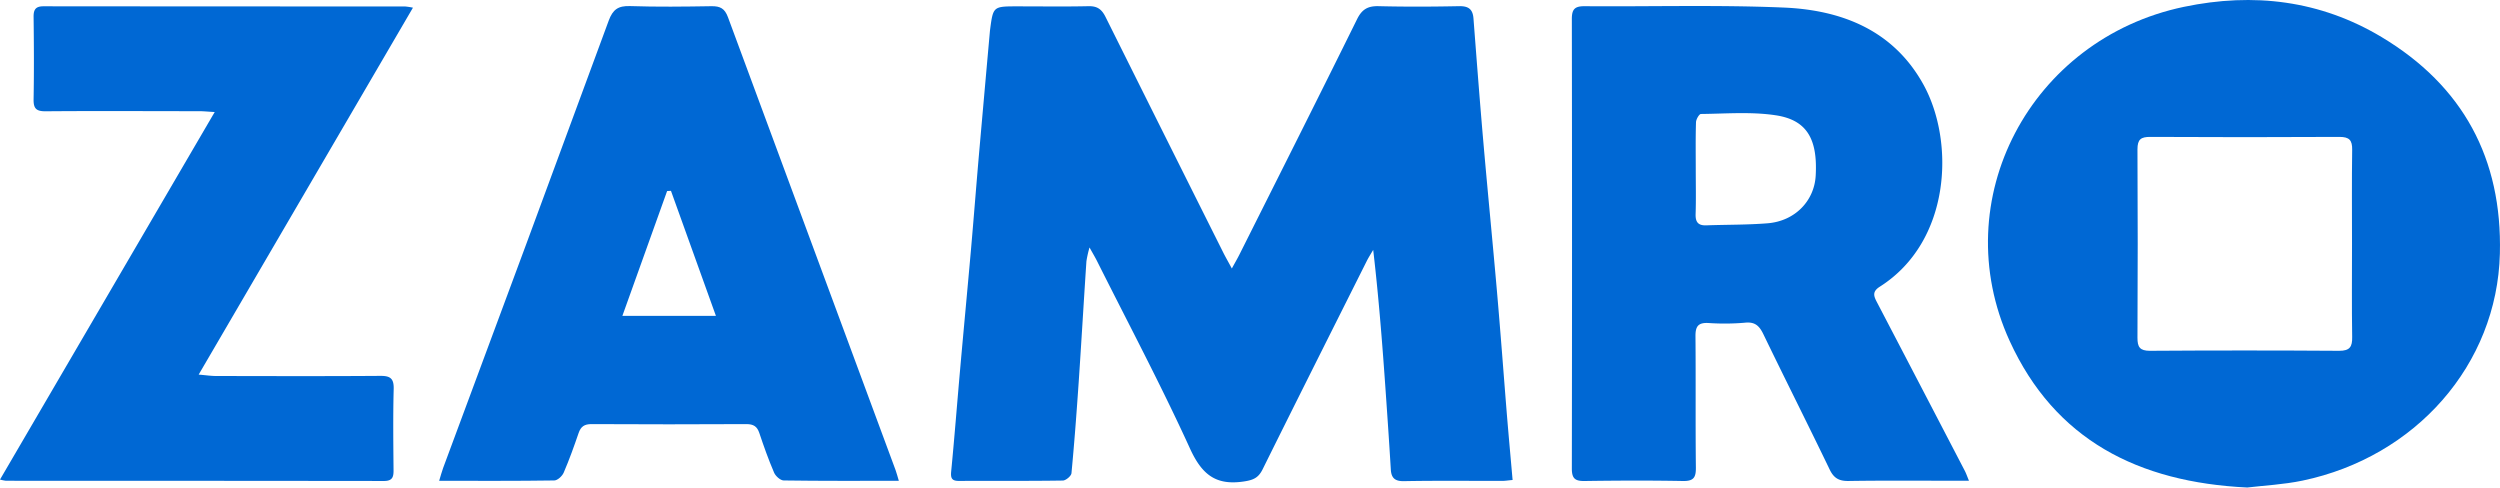
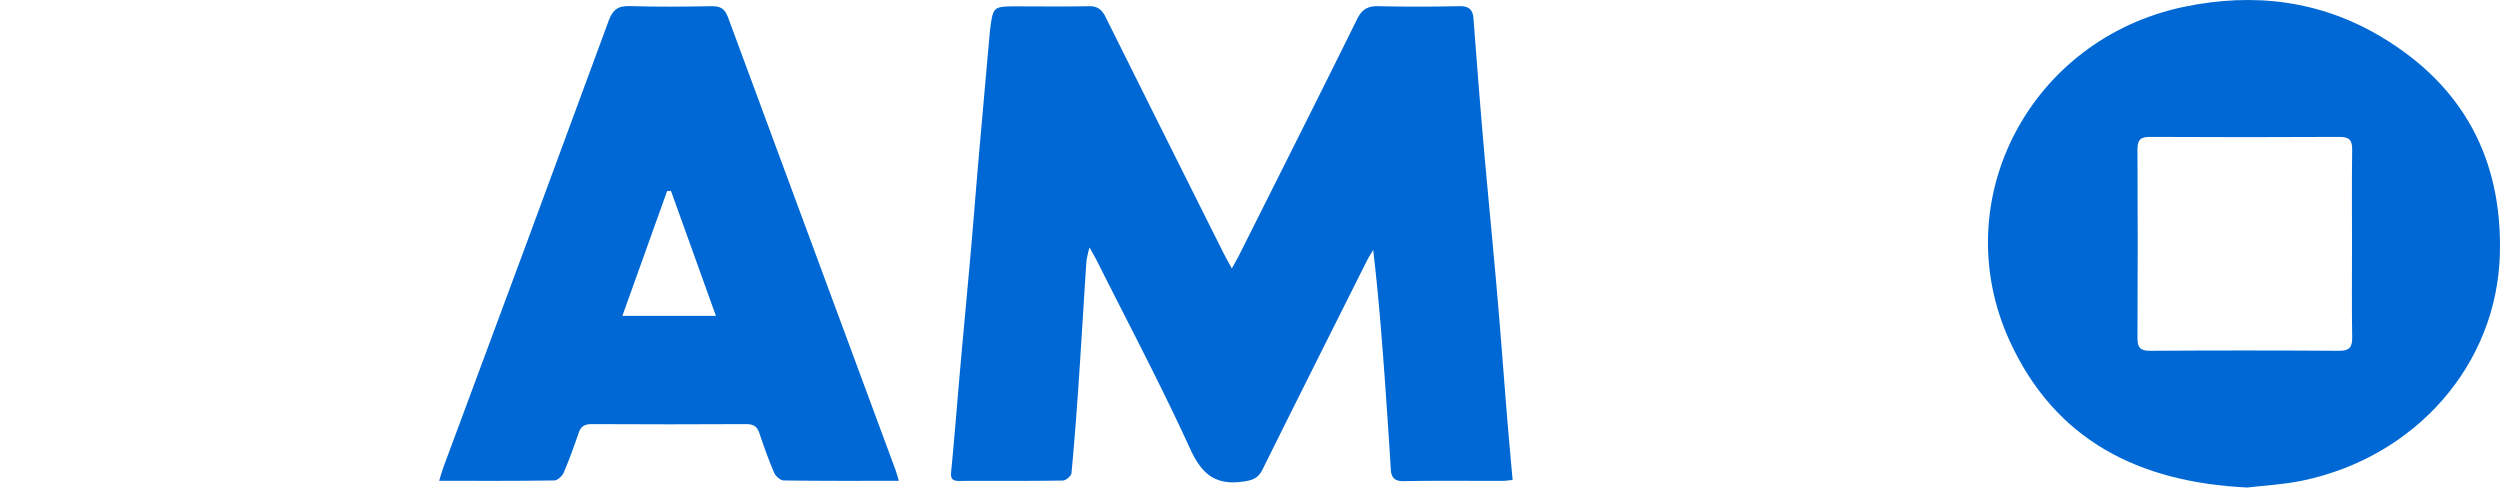
<svg xmlns="http://www.w3.org/2000/svg" height="206.08" viewBox="0 0 1056.8 206.08" width="1056.8">
  <path d="M632.78,123c-1.84-21.08-3.93-42.14-5.76-63.23-1.51-17.3-2.82-34.61-4.15-51.93-.29-3.91-2.07-5.31-6.07-5.23-11.31.23-22.64.28-33.95,0-4.57-.12-7.09,1.25-9.19,5.5-16.44,33.3-33.17,66.47-49.82,99.67-.8,1.59-1.71,3.13-3.12,5.72-1.61-3-2.66-4.81-3.61-6.7Q492.18,57,467.34,7.18c-1.62-3.27-3.51-4.65-7.22-4.56-10,.22-20,.07-30,.07-10.29,0-10.29,0-11.59,9.84,0,.16-.05.32-.06.49q-2.34,26.17-4.65,52.36c-1.16,13.35-2.19,26.7-3.36,40.05-1.5,17-3.11,33.91-4.61,50.87-1.27,14.33-2.38,28.67-3.77,43-.27,2.82.26,4,3.24,4,14.65-.06,29.3.06,43.94-.16,1.29,0,3.56-1.92,3.67-3.11,1.22-12.84,2.18-25.71,3.06-38.58,1.15-17,2.13-34,3.26-51a45.86,45.86,0,0,1,1.31-5.84c1.51,2.71,2.42,4.23,3.21,5.81,13.23,26.39,27.09,52.49,39.33,79.33,5,10.88,10.89,15.57,22.75,13.77,4-.6,6.12-1.56,7.88-5.12,14.56-29.38,29.3-58.68,44-88,.82-1.64,1.83-3.18,2.75-4.77,2.87,24.6,4.53,48.83,6.18,73.06q.67,9.9,1.27,19.81c.22,3.64,1.82,5,5.7,4.89,13.81-.25,27.63-.09,41.44-.11,1.28,0,2.55-.22,4.34-.38-.85-9.7-1.71-19.06-2.48-28.44C635.55,157.29,634.28,140.14,632.78,123Z" fill="#0068d4" />
  <path d="M1006.74,15.66C980.87.17,952.67-3.28,923.15,2.9c-64.84,13.59-100.87,81.64-73.62,141.24,19.09,41.74,54.3,59.73,100.42,61.94,7-.84,15.31-1.23,23.39-2.92,47.81-10,82.23-49,83.41-95.95C1057.77,67.05,1041.13,36.27,1006.74,15.66Zm-18,132.63q-39.94-.27-79.91,0c-4.28,0-5.3-1.58-5.28-5.54q.21-39.81,0-79.62c0-4.23,1.44-5.28,5.46-5.26q40,.22,79.91,0c4.2,0,5.45,1.39,5.39,5.44-.19,13.27-.07,26.54-.07,39.81,0,13.1-.13,26.2.07,39.3C994.4,146.57,993.34,148.32,988.77,148.29Z" fill="#0068d4" />
-   <path d="M793.61,128.12c-1.41-2.7-2.48-4.69,1-6.92,30-19,31.84-61,18.55-85.29-12.62-23-34.43-31.66-59.07-32.71-28.08-1.2-56.24-.35-84.36-.58-4.26,0-5.29,1.49-5.28,5.49q.15,95,0,190c0,4.29,1.48,5.28,5.48,5.22,13.81-.2,27.63-.26,41.43,0,4.55.09,5.57-1.44,5.52-5.7-.21-18.57,0-37.14-.17-55.71,0-4.16,1.35-5.58,5.45-5.38a99.71,99.71,0,0,0,15.46-.13c4.32-.46,6.12,1.4,7.82,4.92,9.23,19.1,18.77,38,28,57.15,1.77,3.69,4,4.9,8,4.84,15.15-.24,30.29-.1,45.44-.1h5.44c-.76-1.83-1.15-3-1.74-4.16Q812.14,163.6,793.61,128.12ZM767.53,74.25c-.6,10.76-8.84,19.23-20.36,20.14-8.59.69-17.24.55-25.86.87-3.46.13-4.65-1.38-4.54-4.77.2-6.28.06-12.58.06-18.88,0-6.62-.11-13.25.1-19.87,0-1.26,1.34-3.55,2.08-3.56,10.46-.1,21.07-1,31.34.51C763.73,50.6,768.4,58.63,767.53,74.25Z" fill="#0068d4" />
  <path d="M307.72,7.26c-1.35-3.67-3.28-4.69-6.94-4.64-11.48.19-23,.33-34.46-.05-5-.16-7.25,1.43-9,6.13q-34.81,94.64-70,189.12c-.6,1.61-1,3.28-1.68,5.43,16.73,0,32.7.09,48.65-.15,1.39,0,3.38-1.86,4-3.32,2.36-5.47,4.37-11.1,6.3-16.73.95-2.77,2.48-3.79,5.49-3.77q32.72.18,65.42,0c3,0,4.54.95,5.48,3.76,1.89,5.65,3.89,11.28,6.24,16.75.62,1.46,2.65,3.29,4.05,3.31,16,.24,31.91.15,48.68.15-.63-2.08-.93-3.34-1.38-4.54Q343.13,103,307.72,7.26ZM263.09,133.52,282,80.76l1.63-.09,19,52.85Z" fill="#0068d4" />
-   <path d="M171.21,2.73q-76.38,0-152.78-.07C15.1,2.65,14.17,4,14.2,7.12c.14,11.61.21,23.22,0,34.82-.08,3.94,1.11,5.13,5.09,5.1C40.9,46.86,62.54,47,84.17,47c1.87,0,3.74.2,6.59.36L0,202.72a19.13,19.13,0,0,0,2.52.51q79.88,0,159.77.09c3.53,0,4.1-1.58,4.07-4.55-.1-11.44-.24-22.89.06-34.32.12-4.51-1.46-5.6-5.72-5.56-23.13.17-46.27.09-69.4.05-2.07,0-4.14-.32-7.32-.59L174.56,3.25A28.2,28.2,0,0,0,171.21,2.73Z" fill="#0068d4" />
</svg>